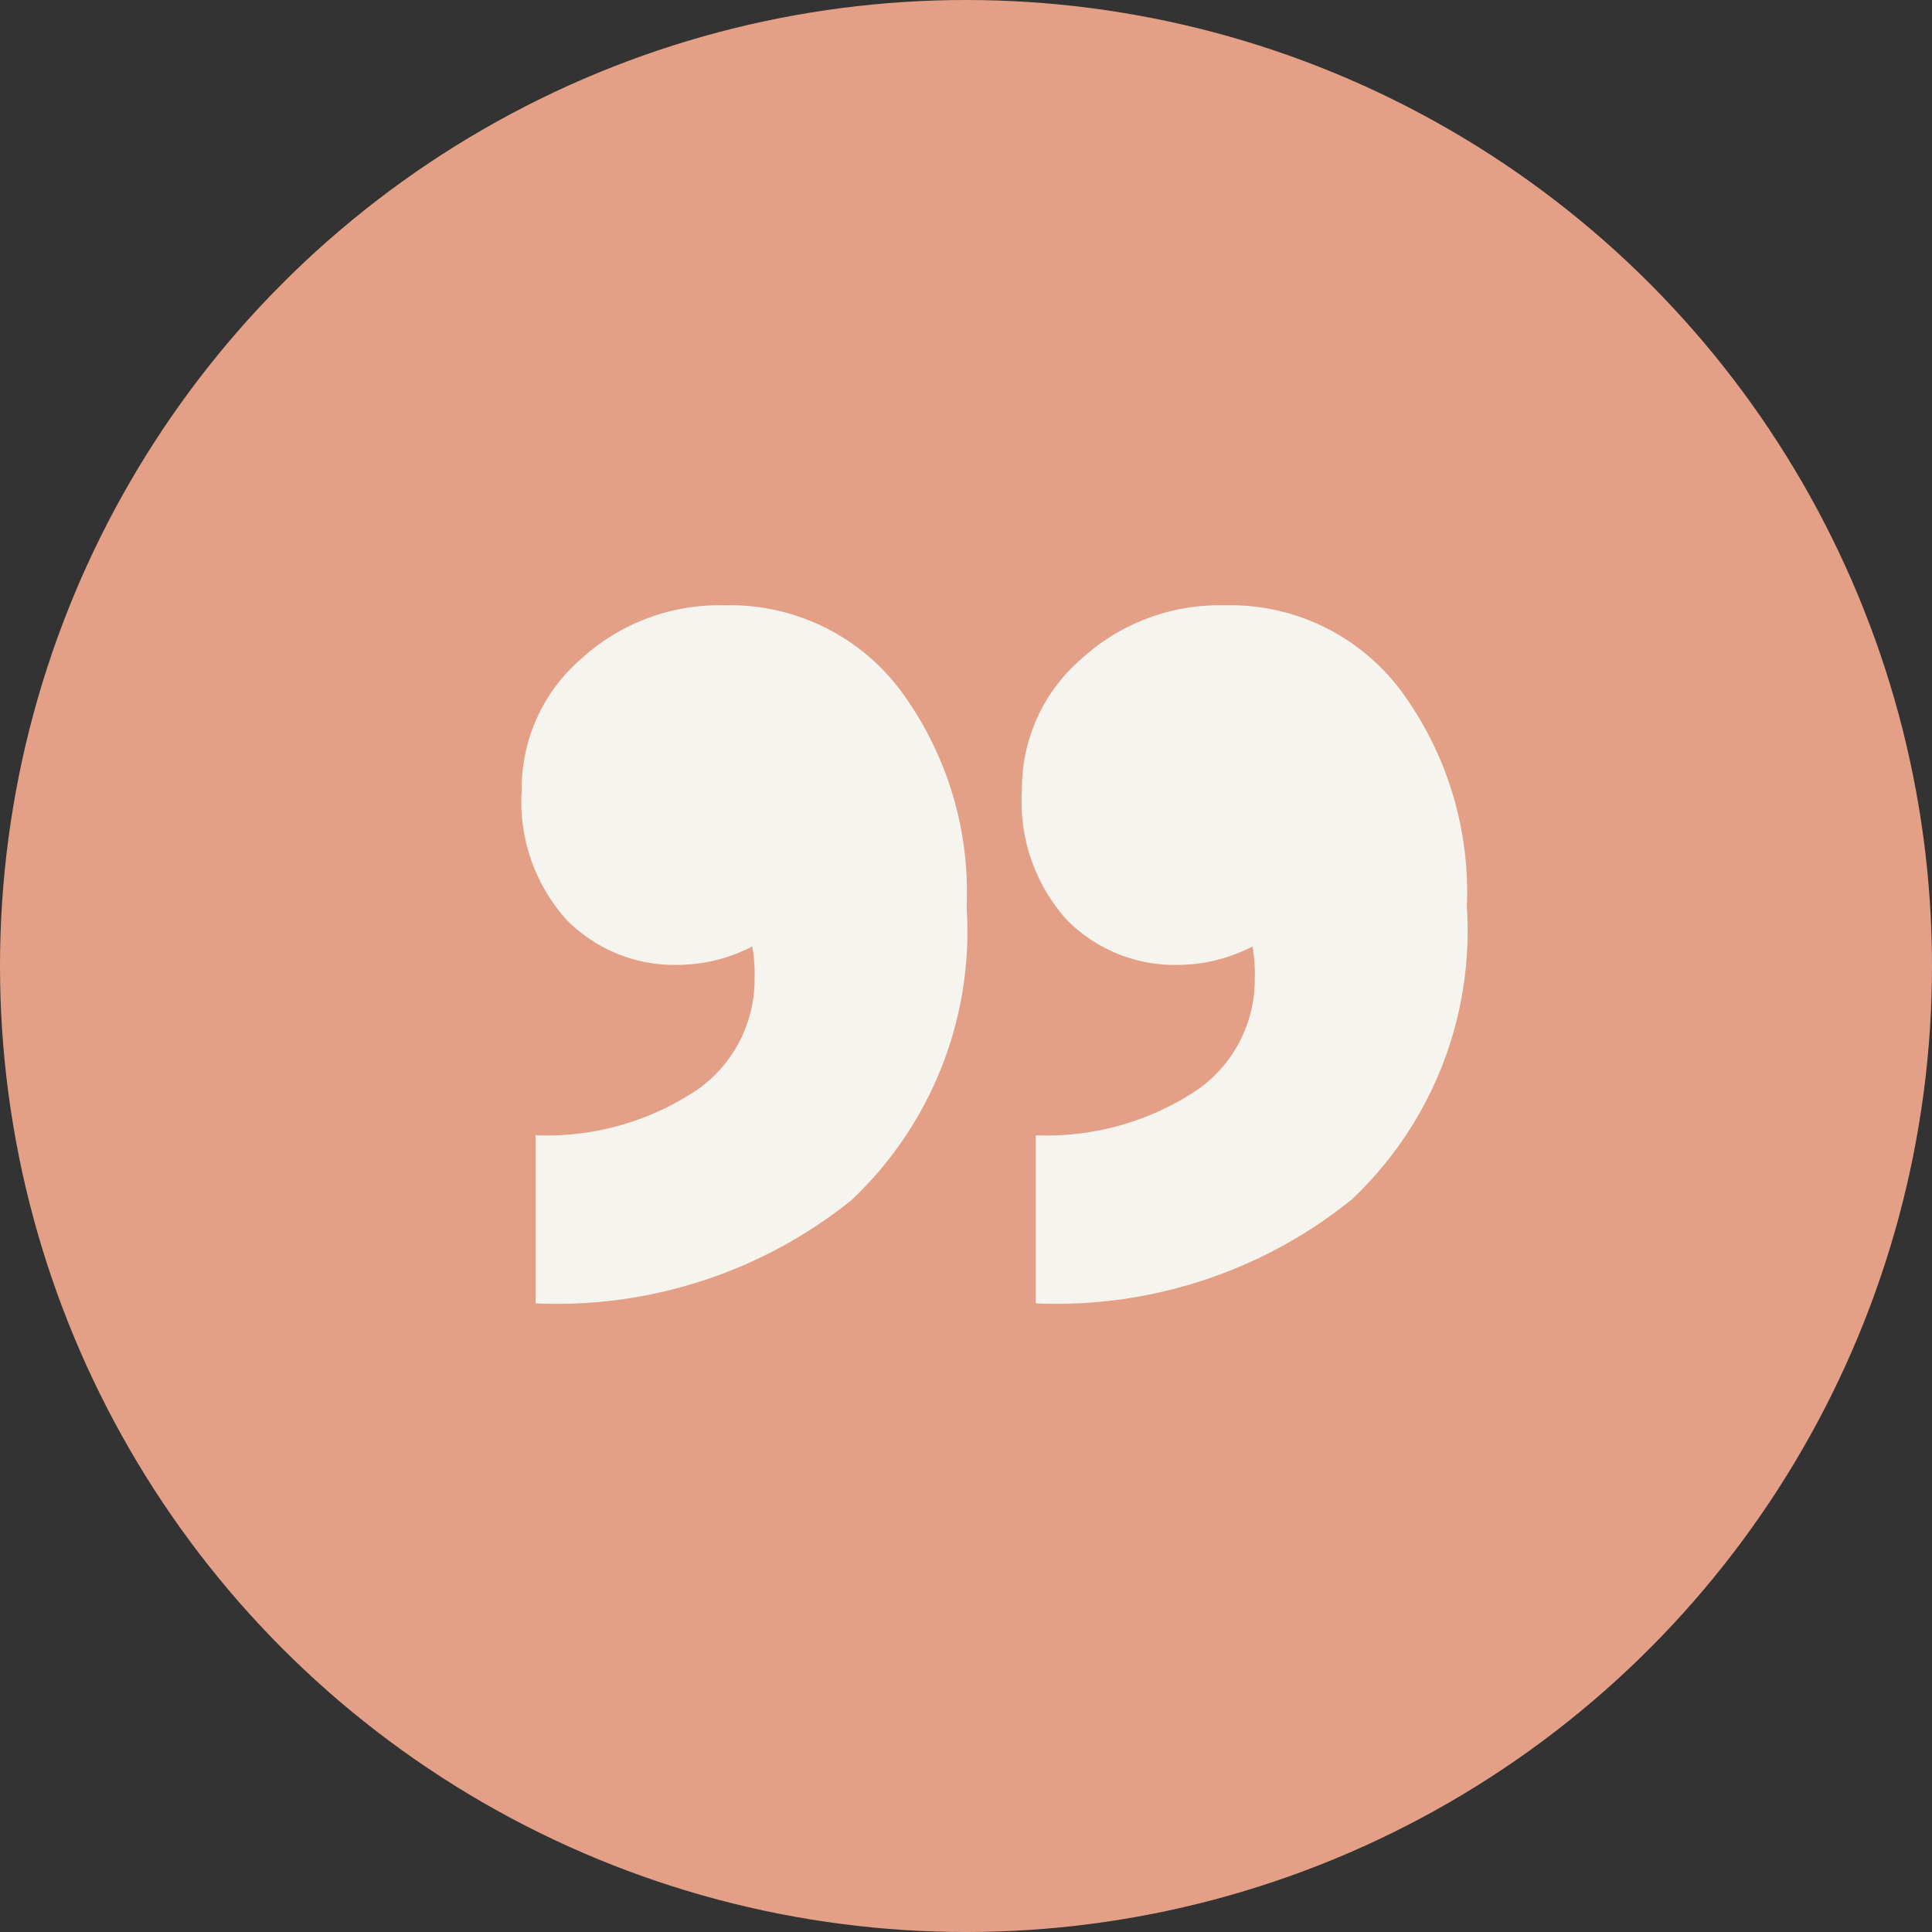
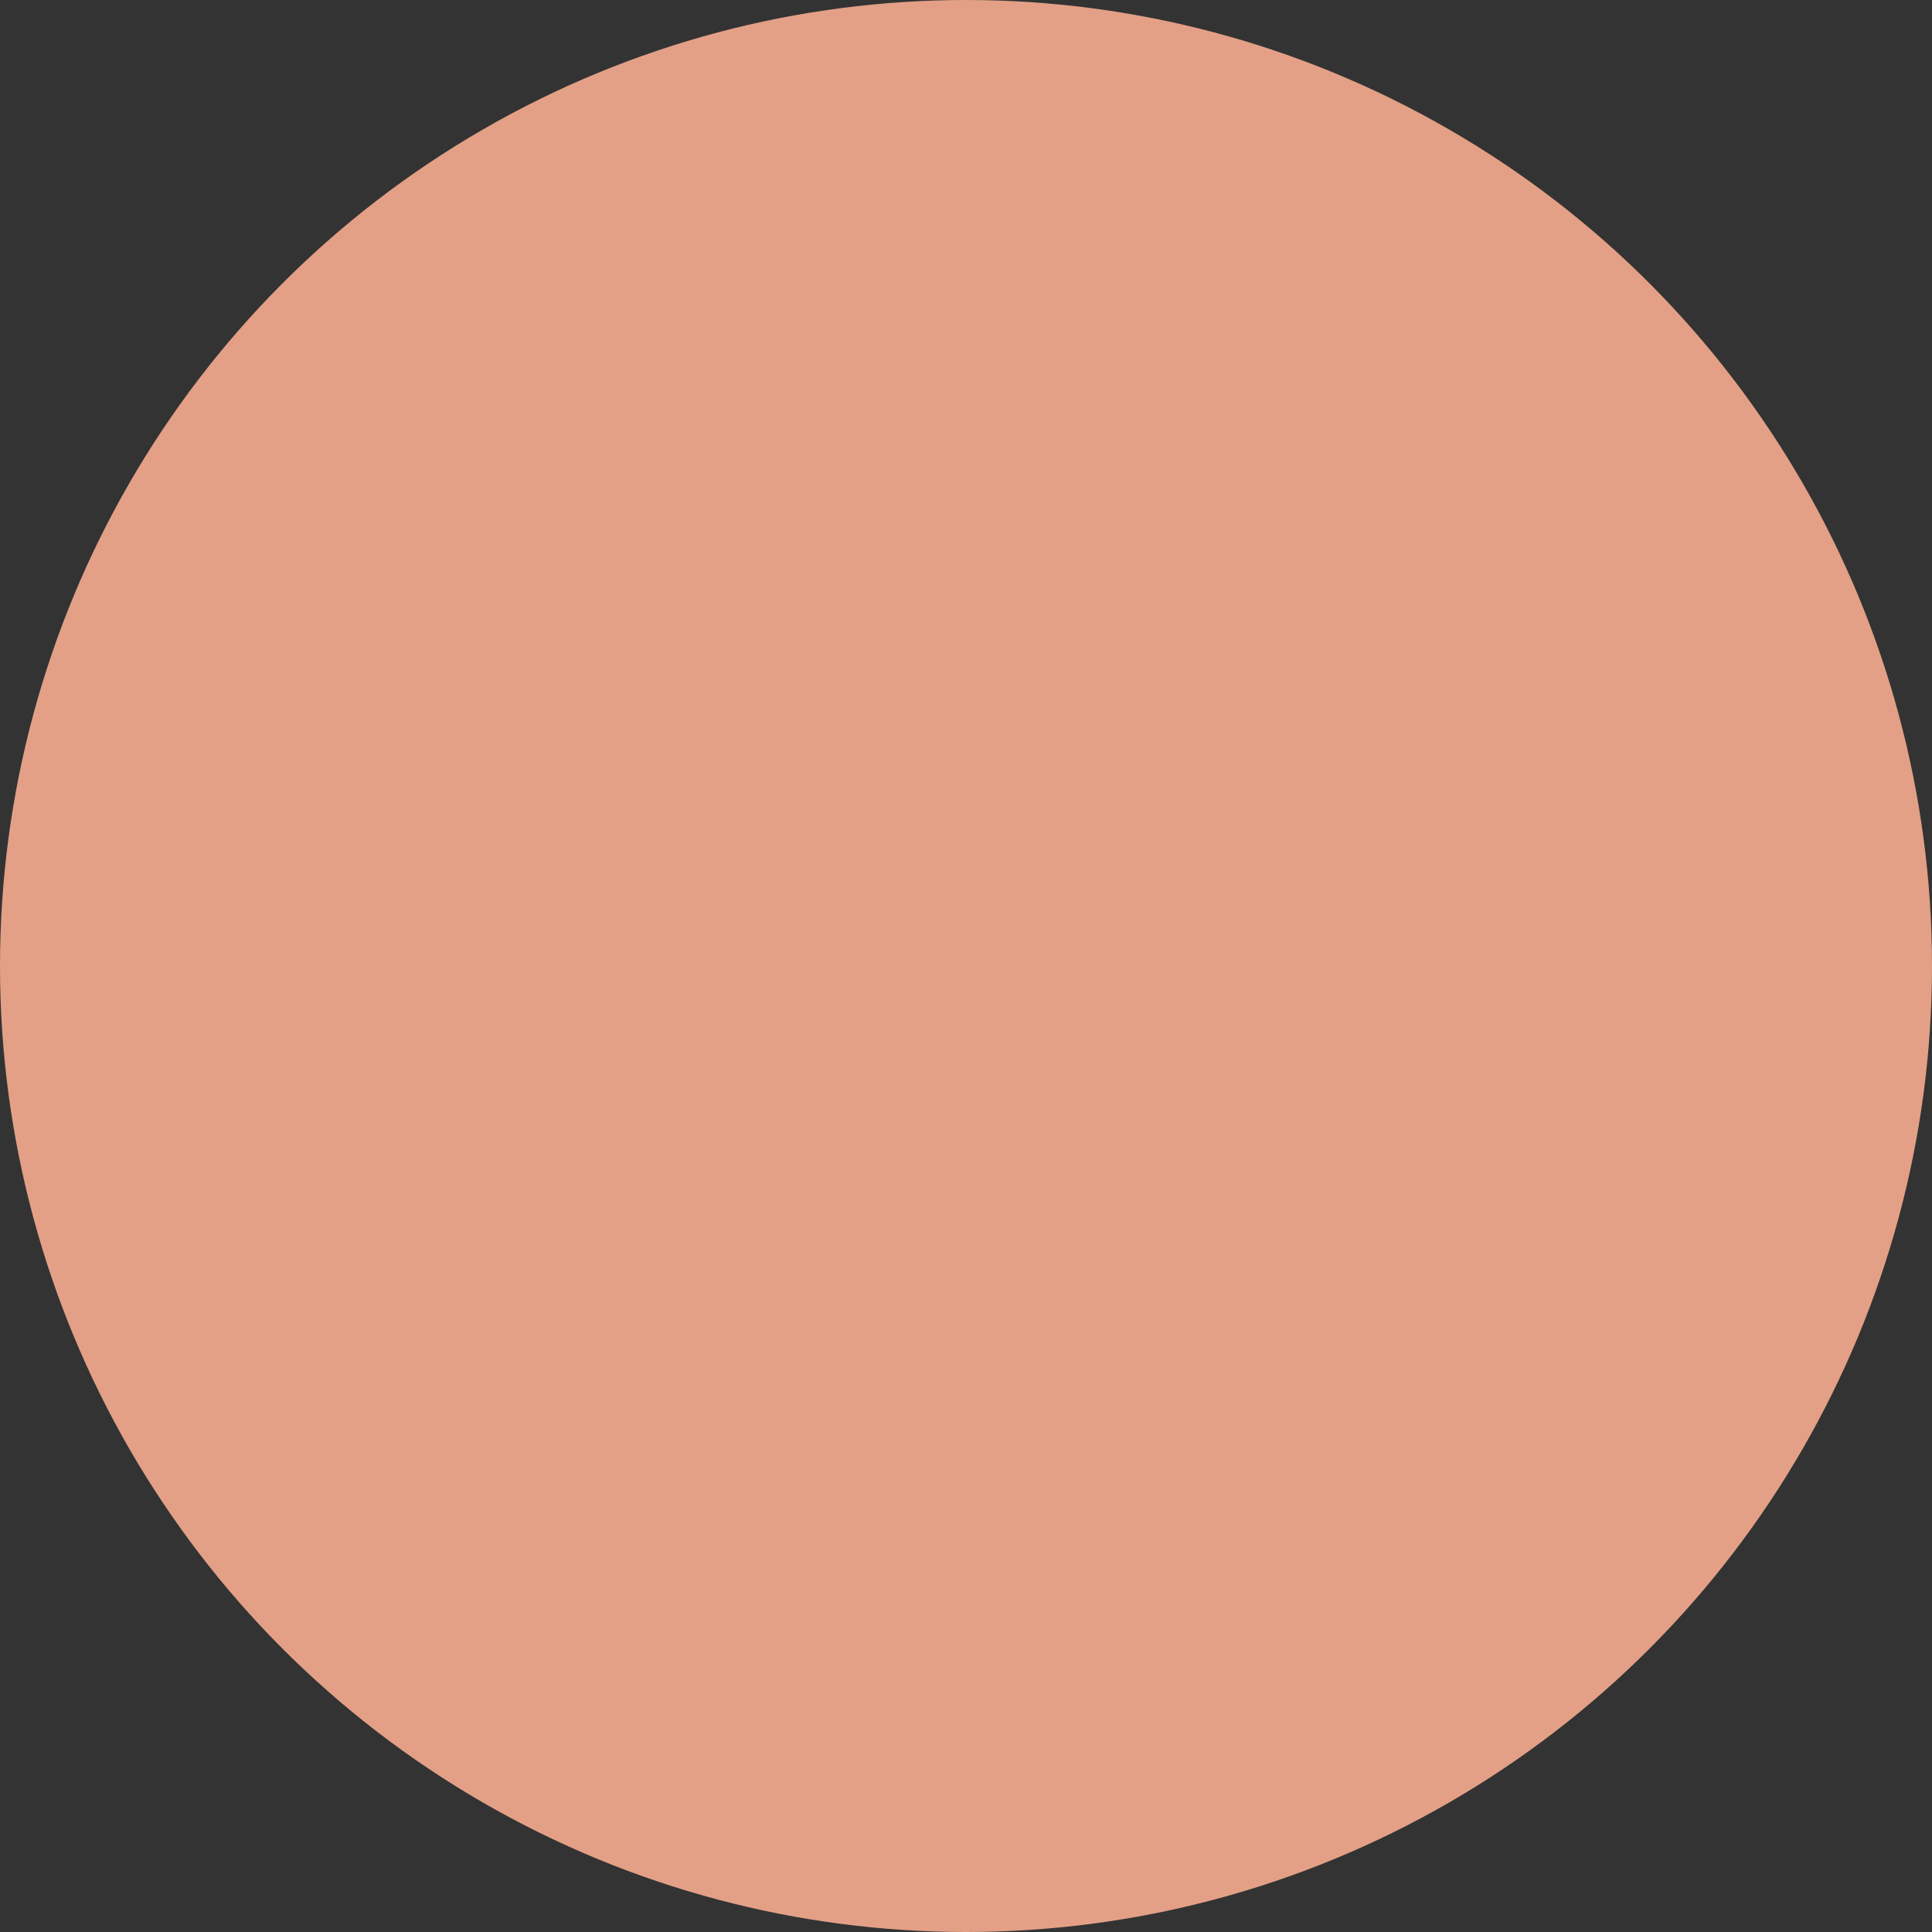
<svg xmlns="http://www.w3.org/2000/svg" width="40.23" height="40.23" viewBox="0 0 40.23 40.23">
  <rect x="0" y="0" width="40.23" height="40.23" fill="#333333" stroke="none" />
  <g id="quote_bubble" data-name="quote bubble" transform="translate(-531.107 -3273.969)">
    <circle id="Ellipse_29" data-name="Ellipse 29" cx="20.115" cy="20.115" r="20.115" transform="translate(531.107 3273.969)" fill="#e3a086" />
-     <path id="quote" d="M9.12,15.864a4.436,4.436,0,0,0-3.648-1.752,4.264,4.264,0,0,0-3,1.128,3.559,3.559,0,0,0-1.224,2.712,3.673,3.673,0,0,0,.936,2.712,3.16,3.16,0,0,0,2.328.936,3.408,3.408,0,0,0,1.536-.384,3.18,3.18,0,0,1,.048.672,2.8,2.8,0,0,1-1.176,2.3,5.637,5.637,0,0,1-3.384.96v3.5A9.788,9.788,0,0,0,8.112,26.5a7.688,7.688,0,0,0,2.4-6.1A7.071,7.071,0,0,0,9.12,15.864Zm10.416,0a4.436,4.436,0,0,0-3.648-1.752,4.264,4.264,0,0,0-3,1.128,3.559,3.559,0,0,0-1.224,2.712,3.673,3.673,0,0,0,.936,2.712,3.16,3.16,0,0,0,2.328.936,3.408,3.408,0,0,0,1.536-.384,3.18,3.18,0,0,1,.048.672,2.8,2.8,0,0,1-1.176,2.3,5.637,5.637,0,0,1-3.384.96v3.5a9.788,9.788,0,0,0,6.576-2.16,7.688,7.688,0,0,0,2.4-6.1A7.071,7.071,0,0,0,19.536,15.864Z" transform="translate(540.723 3272.461)" fill="#f5f4ef" />
  </g>
</svg>